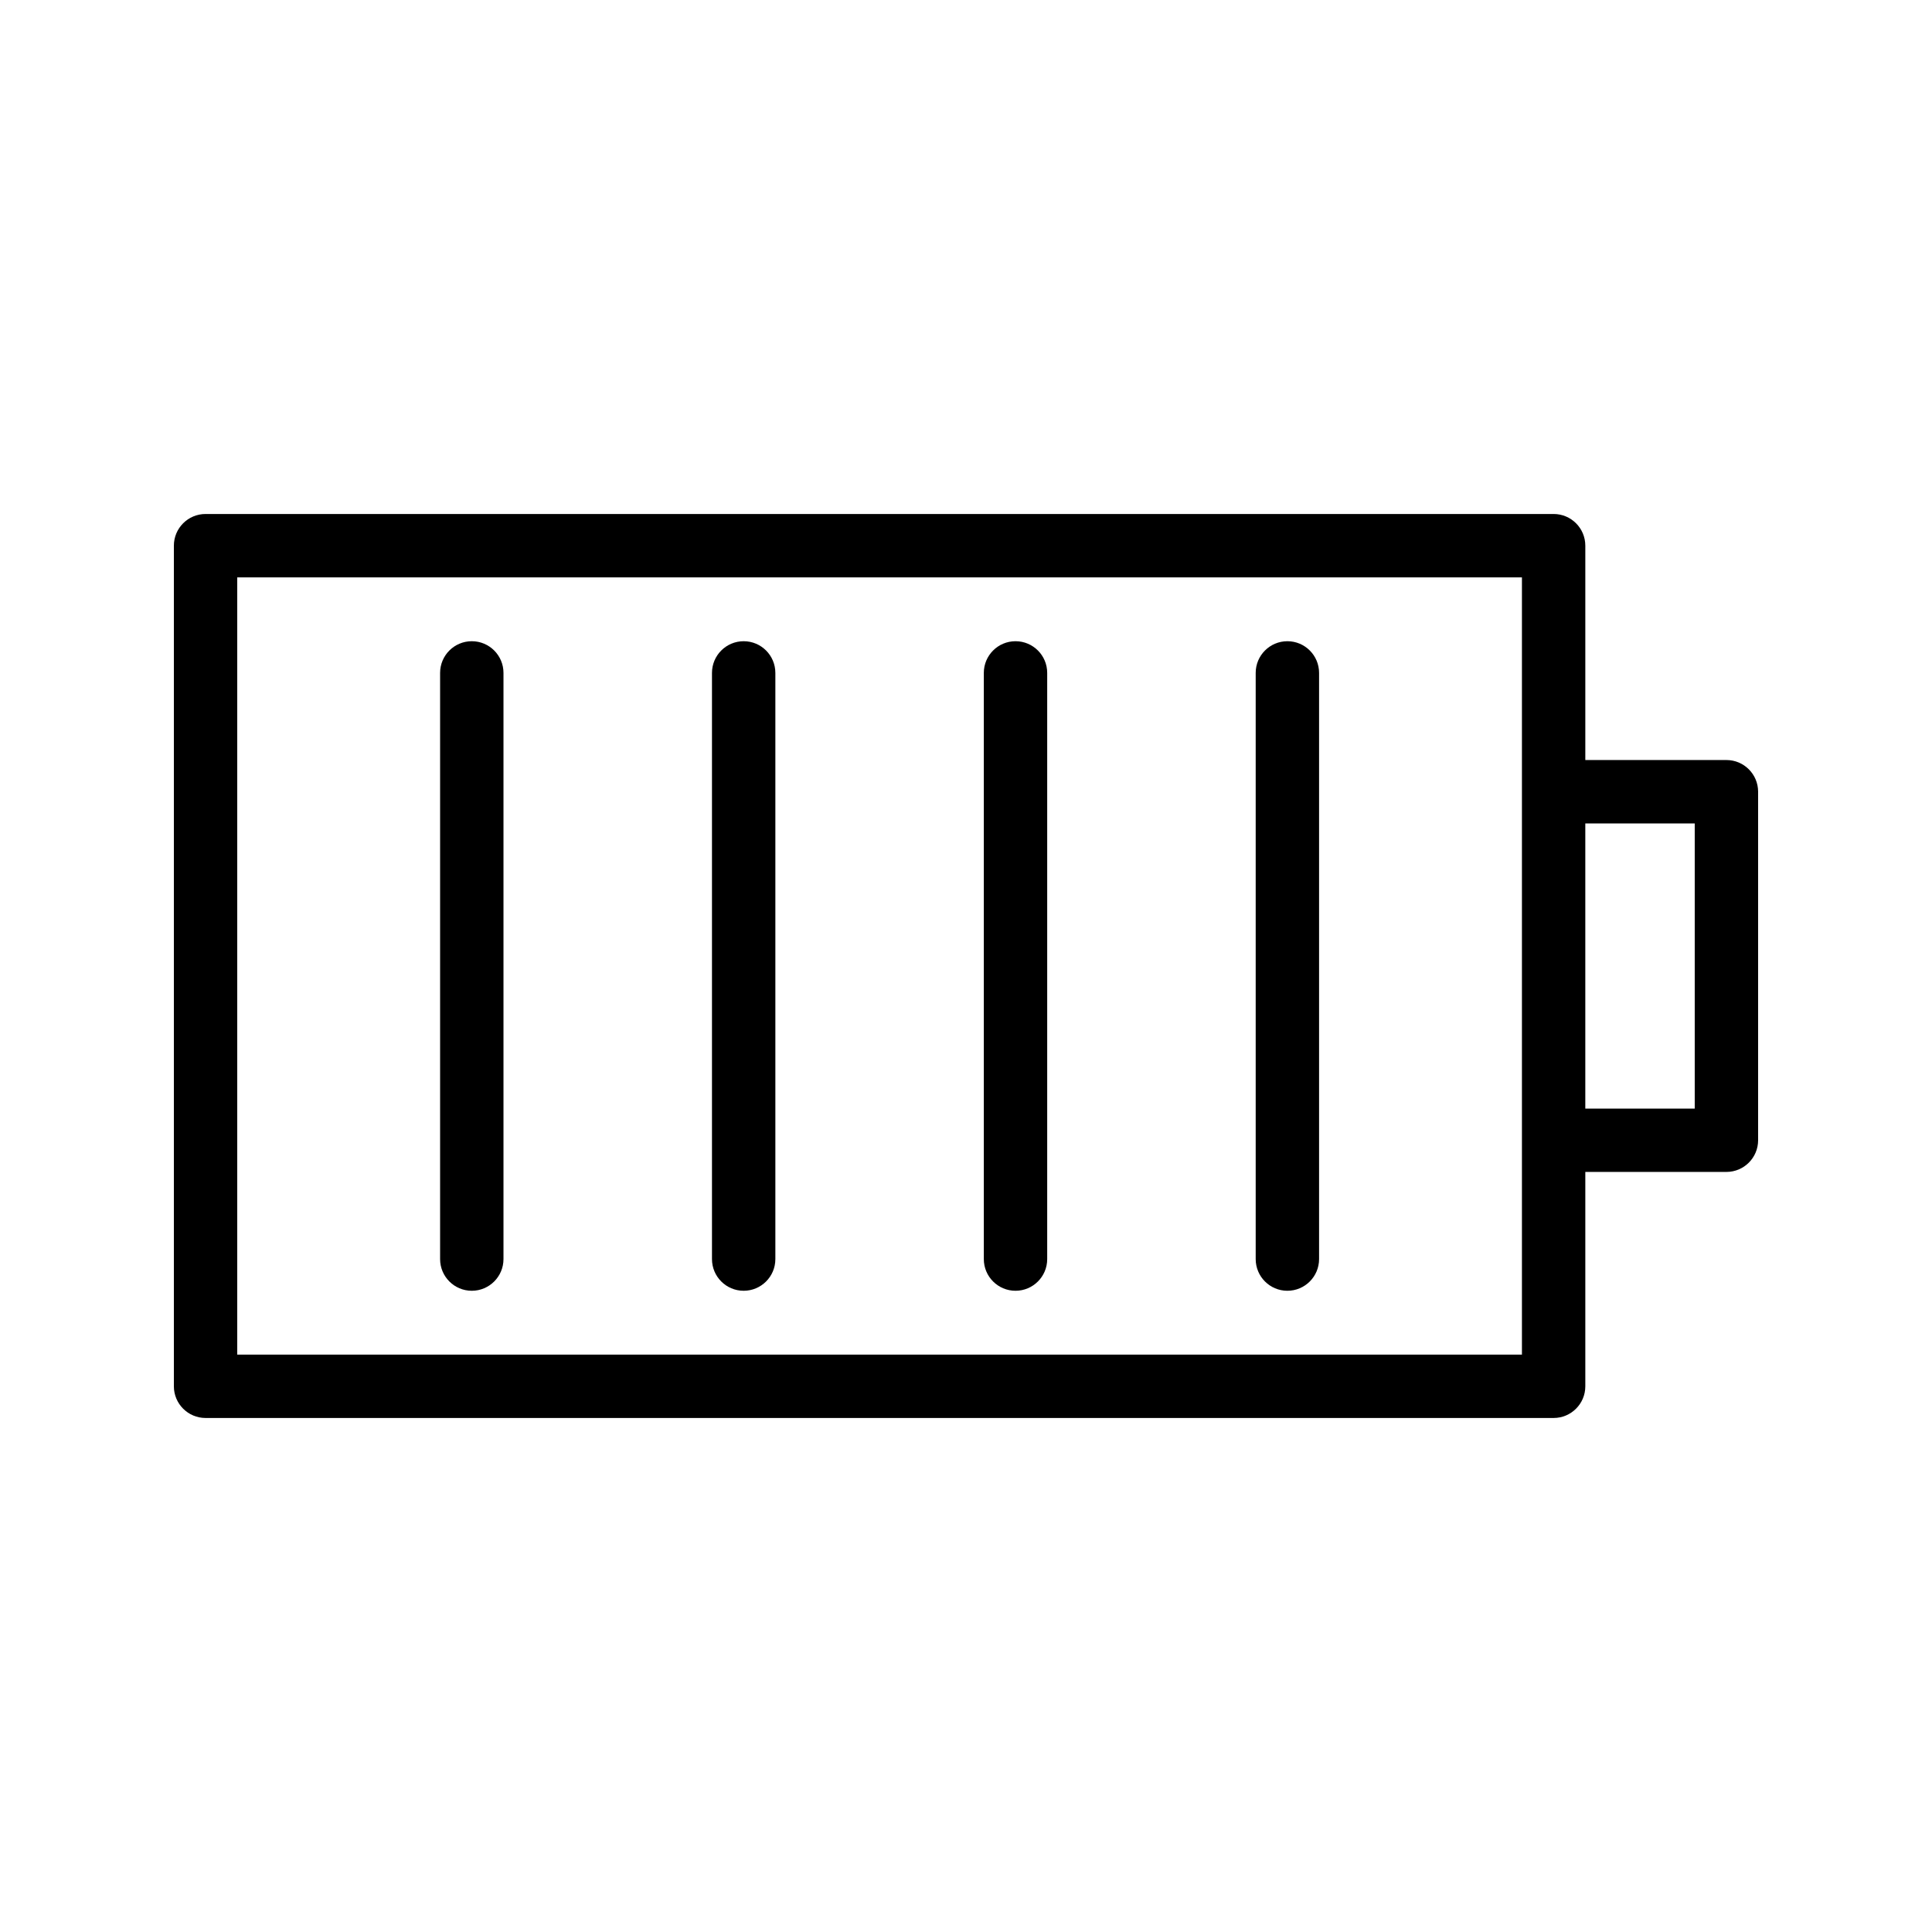
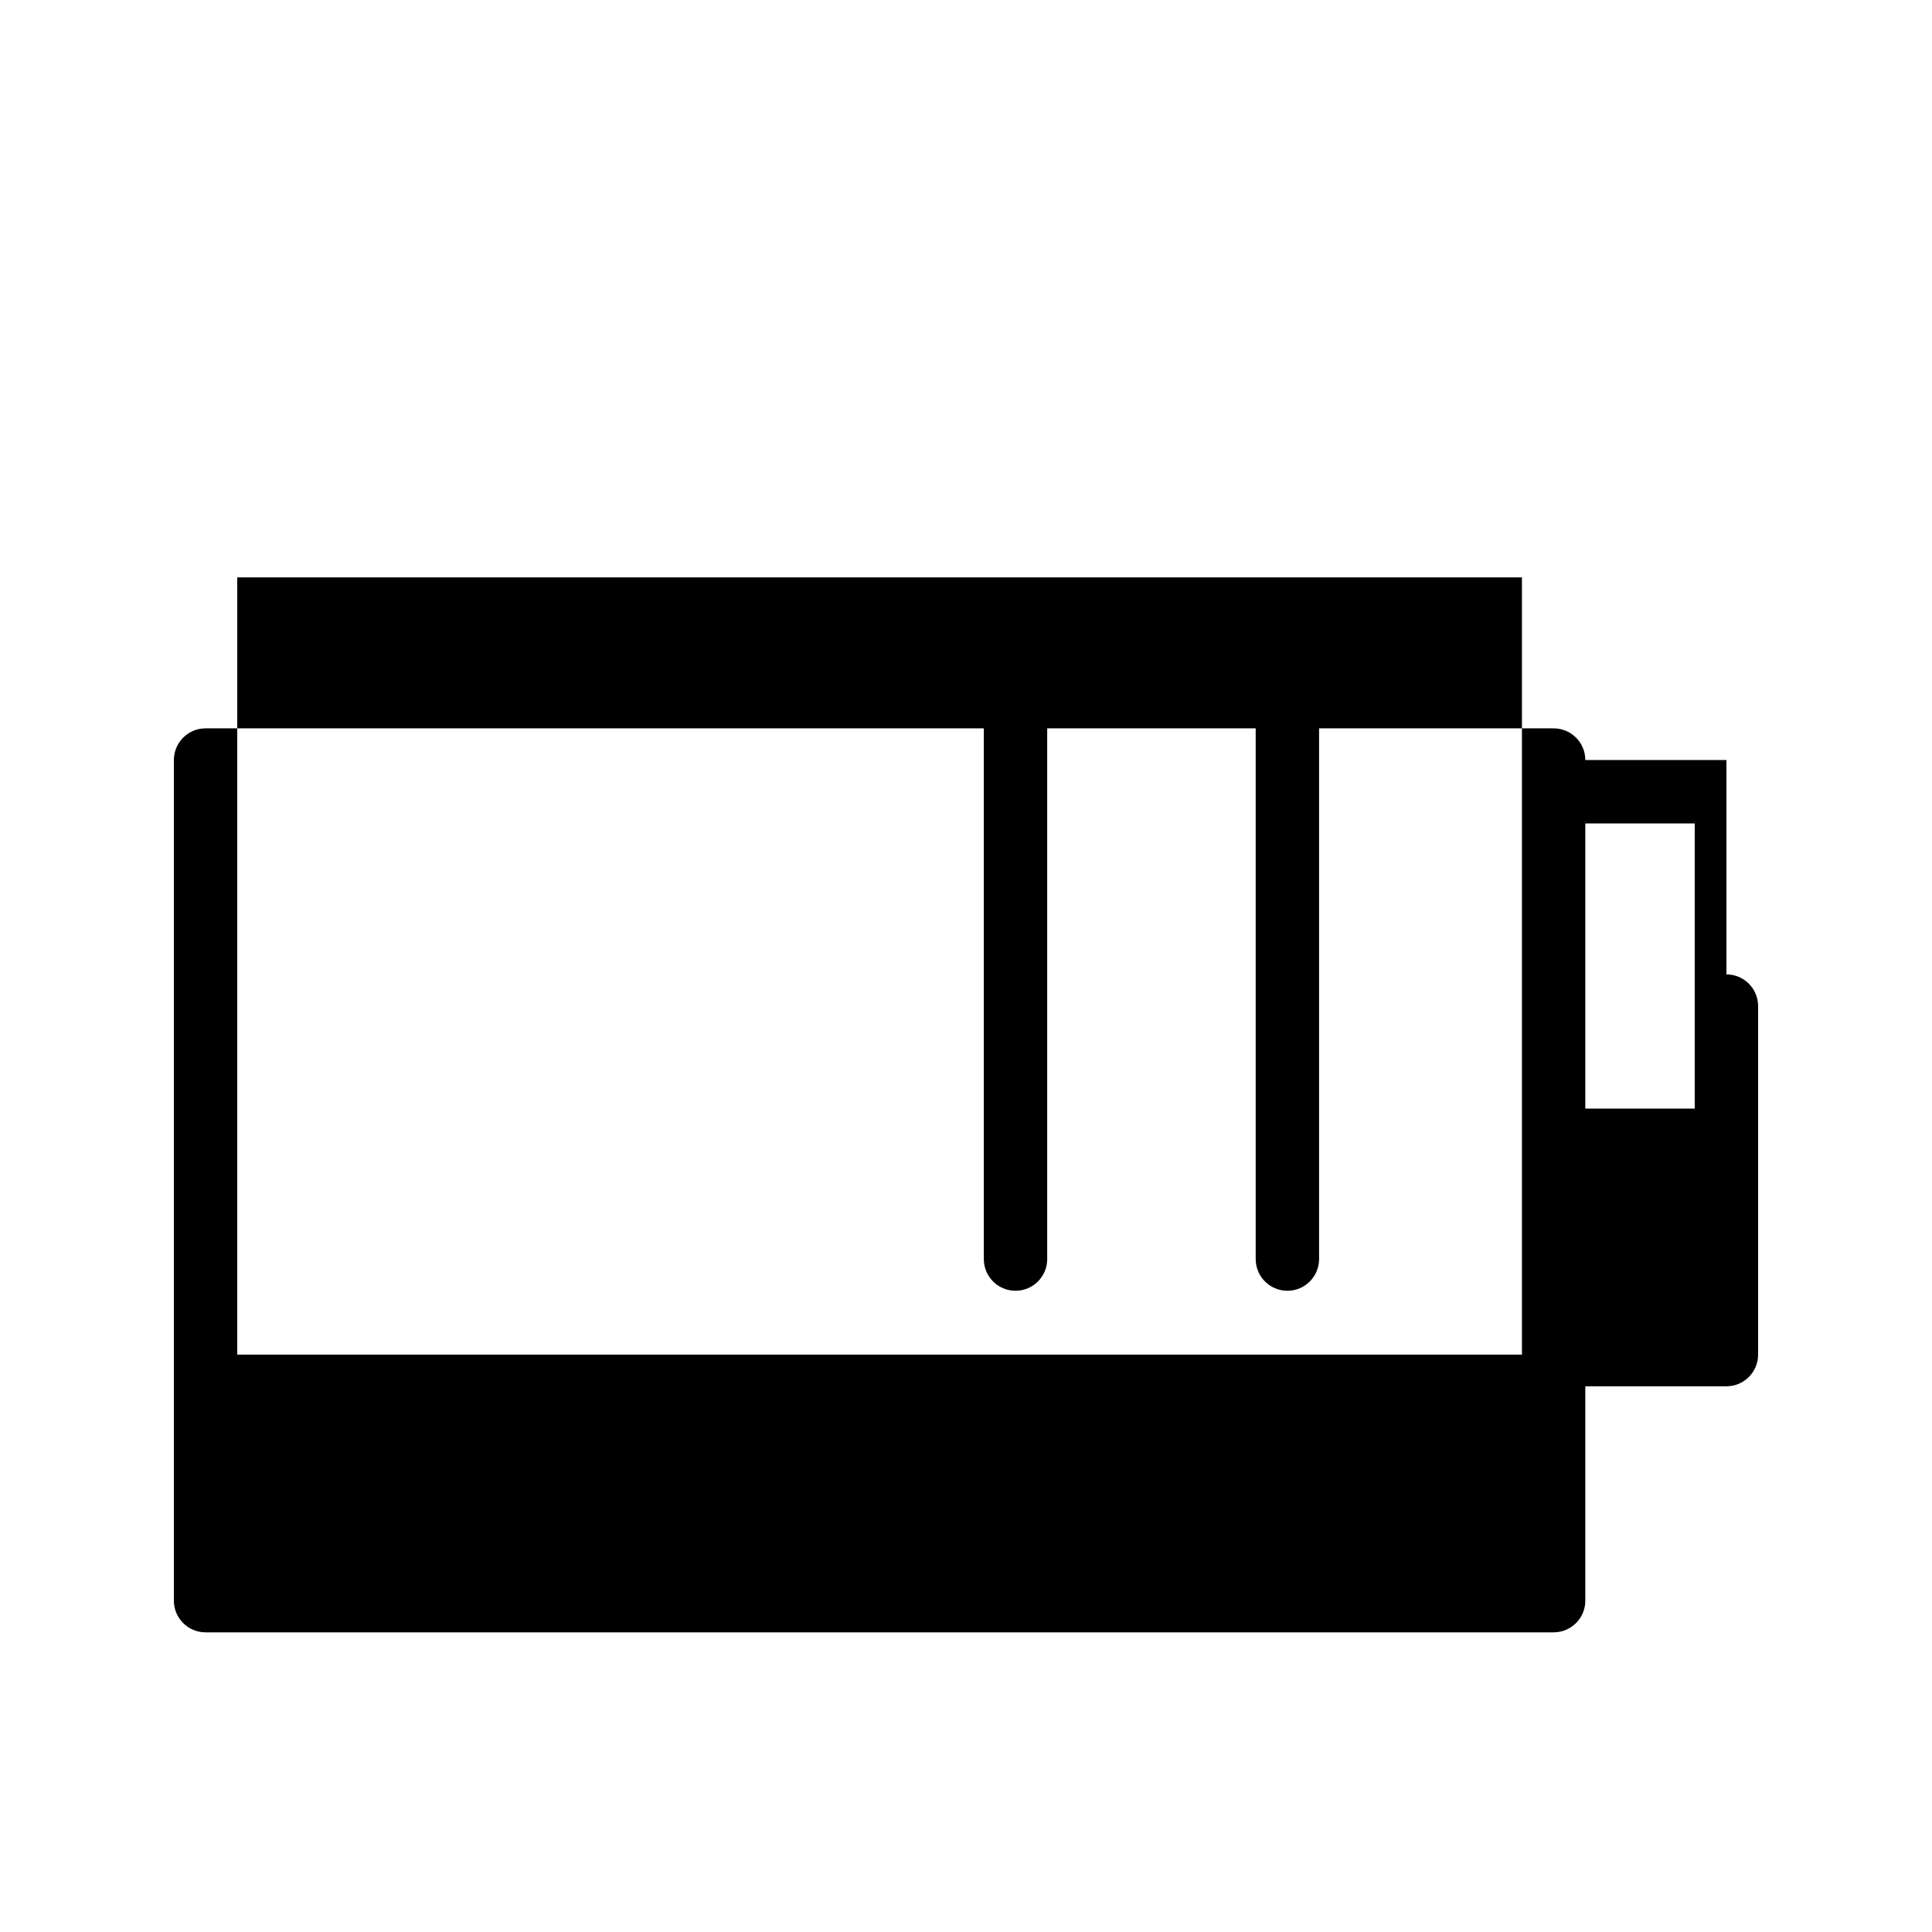
<svg xmlns="http://www.w3.org/2000/svg" fill="#000000" width="800px" height="800px" version="1.1" viewBox="144 144 512 512">
  <g>
-     <path d="m601.52 345.42h-37.395v-56.809c0-4.637-3.758-8.398-8.398-8.398h-357.25c-4.637 0-8.398 3.758-8.398 8.398v222.77c0 4.637 3.758 8.398 8.398 8.398h357.25c4.637 0 8.398-3.758 8.398-8.398v-56.805l37.395-0.004c4.637 0 8.398-3.758 8.398-8.398v-92.363c-0.004-4.637-3.762-8.395-8.398-8.395zm-54.191 157.57h-340.46v-205.98h340.46zm45.793-65.203h-29v-75.57h29z" />
-     <path d="m269.03 313.93c-4.637 0-8.398 3.758-8.398 8.398v155.34c0 4.637 3.758 8.398 8.398 8.398 4.637 0 8.398-3.758 8.398-8.398v-155.34c0-4.641-3.762-8.398-8.398-8.398z" />
-     <path d="m341.08 313.93c-4.637 0-8.398 3.758-8.398 8.398v155.34c0 4.637 3.758 8.398 8.398 8.398 4.637 0 8.398-3.758 8.398-8.398v-155.34c-0.004-4.641-3.762-8.398-8.398-8.398z" />
+     <path d="m601.52 345.42h-37.395c0-4.637-3.758-8.398-8.398-8.398h-357.25c-4.637 0-8.398 3.758-8.398 8.398v222.77c0 4.637 3.758 8.398 8.398 8.398h357.25c4.637 0 8.398-3.758 8.398-8.398v-56.805l37.395-0.004c4.637 0 8.398-3.758 8.398-8.398v-92.363c-0.004-4.637-3.762-8.395-8.398-8.395zm-54.191 157.57h-340.46v-205.98h340.46zm45.793-65.203h-29v-75.57h29z" />
    <path d="m413.12 313.93c-4.637 0-8.398 3.758-8.398 8.398v155.34c0 4.637 3.758 8.398 8.398 8.398 4.637 0 8.398-3.758 8.398-8.398v-155.34c0-4.641-3.758-8.398-8.398-8.398z" />
    <path d="m485.17 313.93c-4.637 0-8.398 3.758-8.398 8.398v155.34c0 4.637 3.758 8.398 8.398 8.398 4.637 0 8.398-3.758 8.398-8.398v-155.34c0-4.641-3.762-8.398-8.398-8.398z" />
  </g>
</svg>